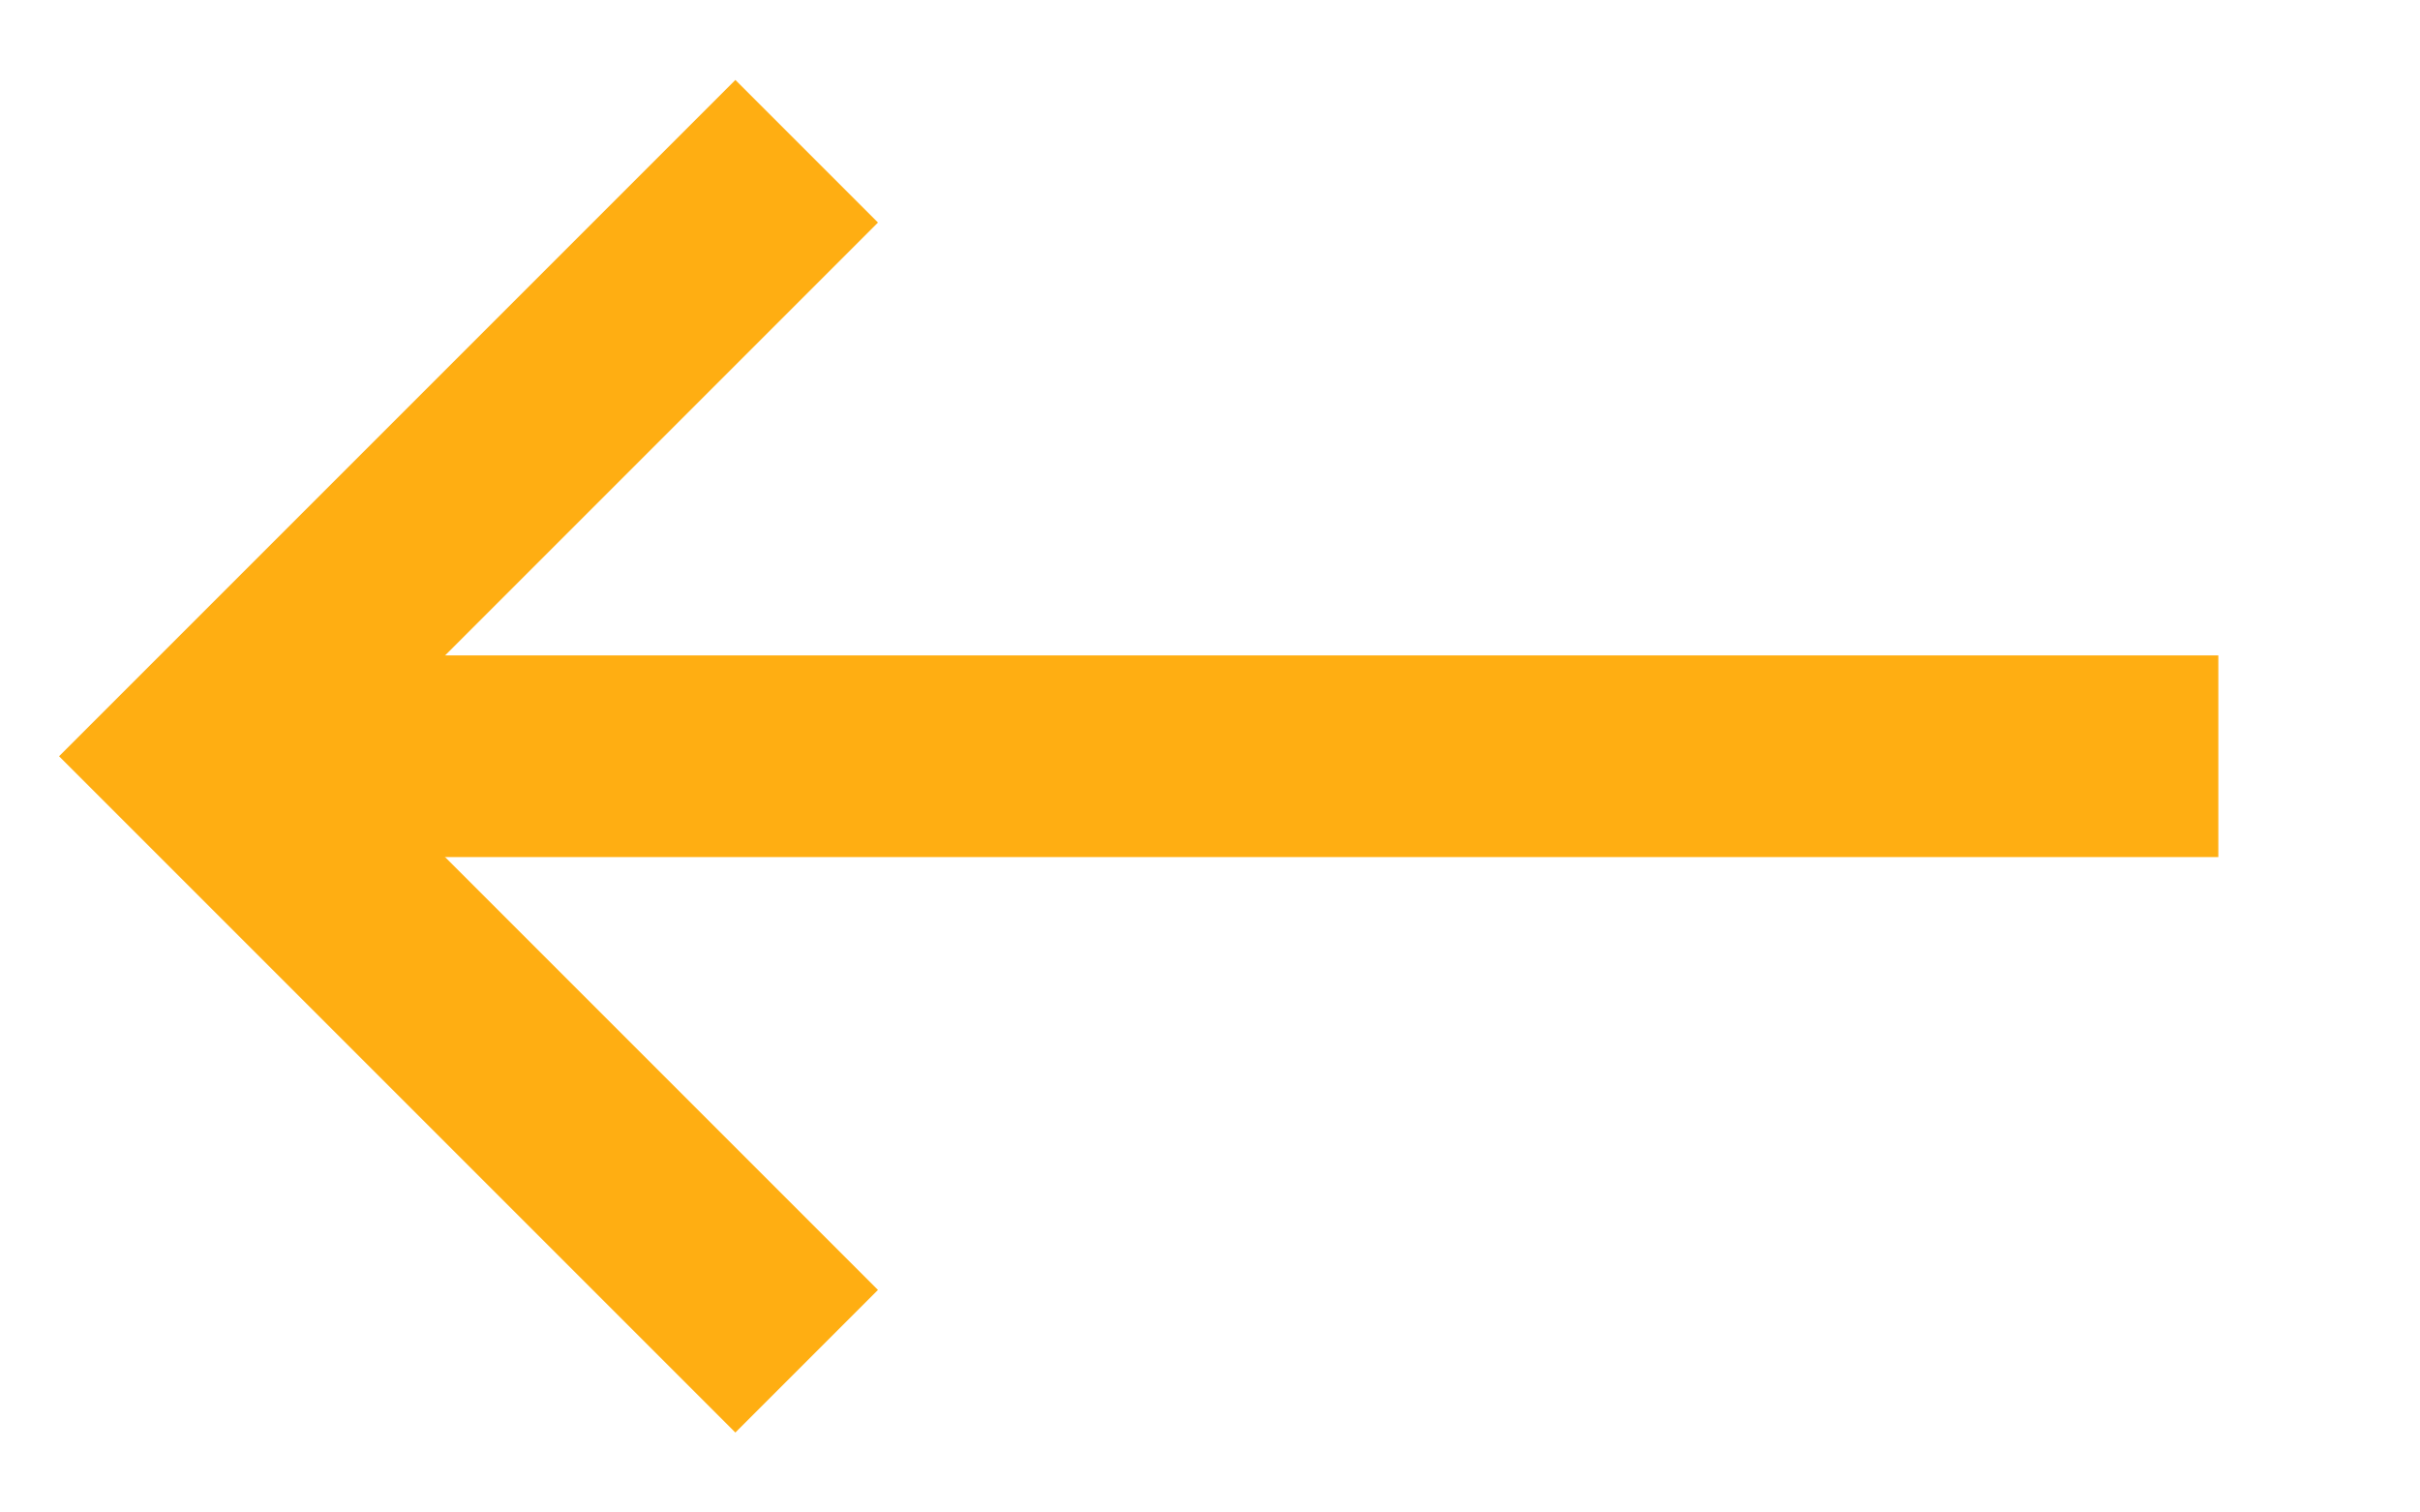
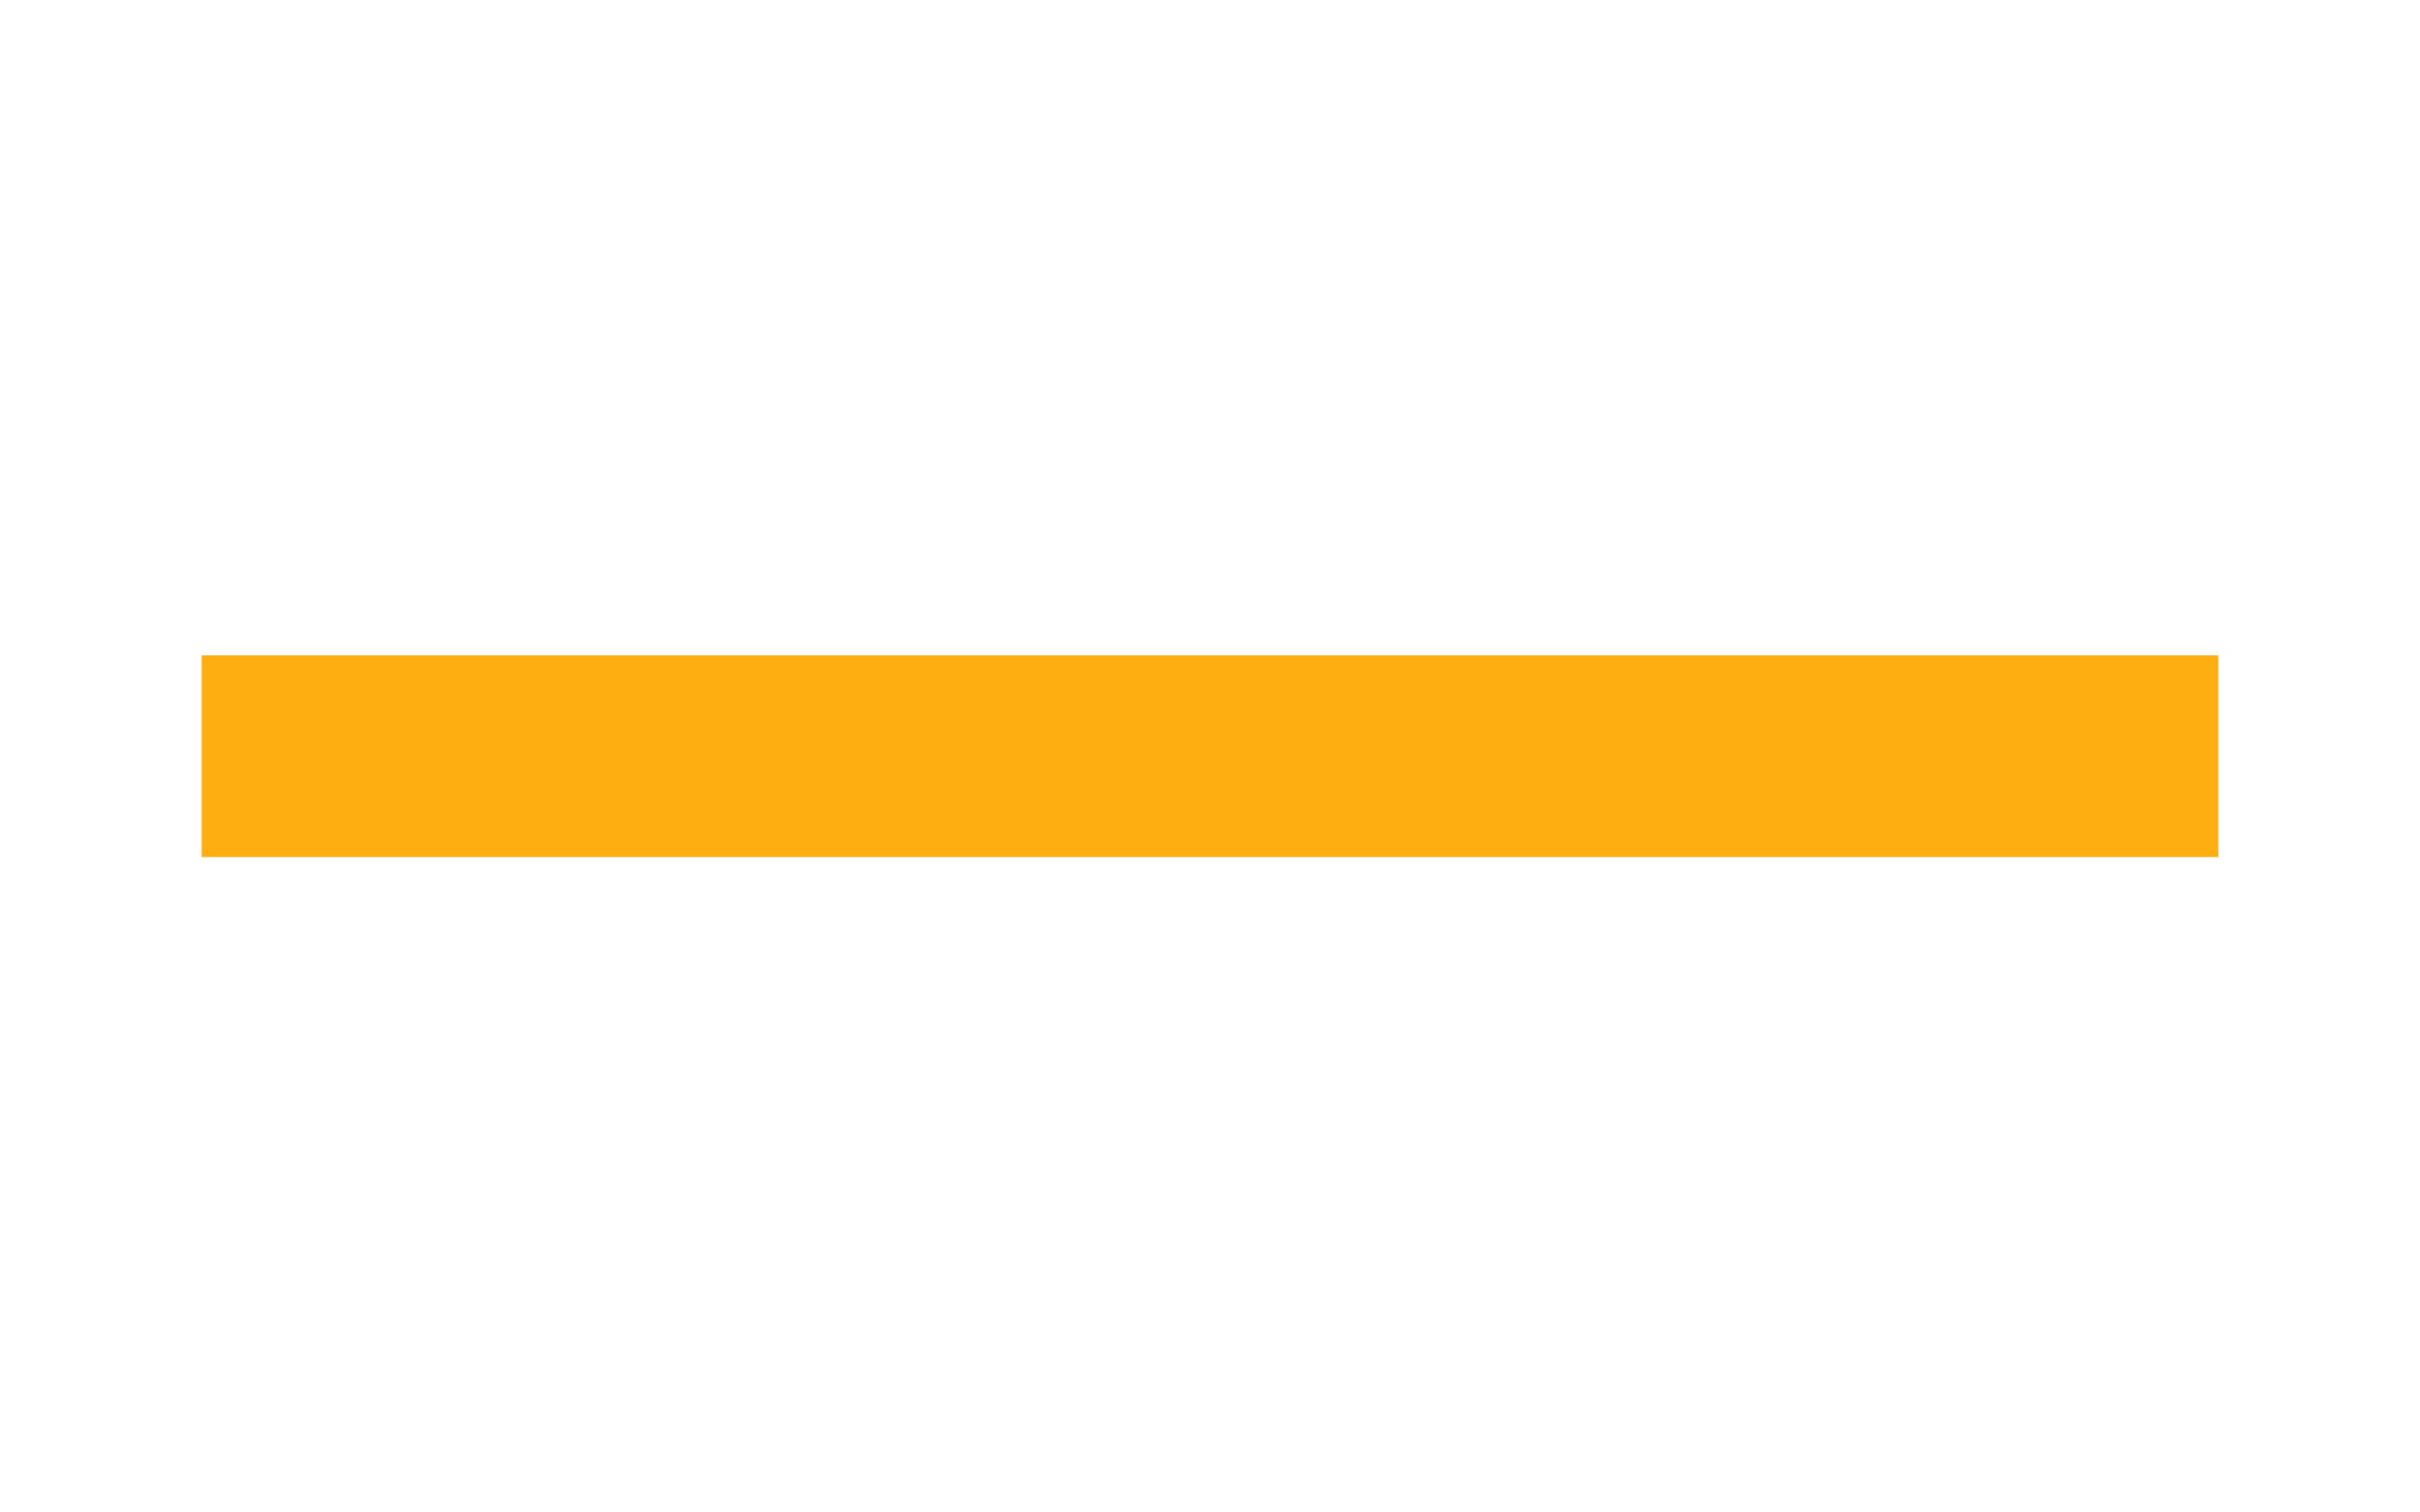
<svg xmlns="http://www.w3.org/2000/svg" width="24" height="15" viewBox="0 0 24 15" fill="none">
-   <path d="M8 1.5L2 7.5L8 13.5" stroke="#FFAE12" stroke-width="2" />
  <path d="M2 7.5L22 7.5" stroke="#FFAE12" stroke-width="2" />
</svg>